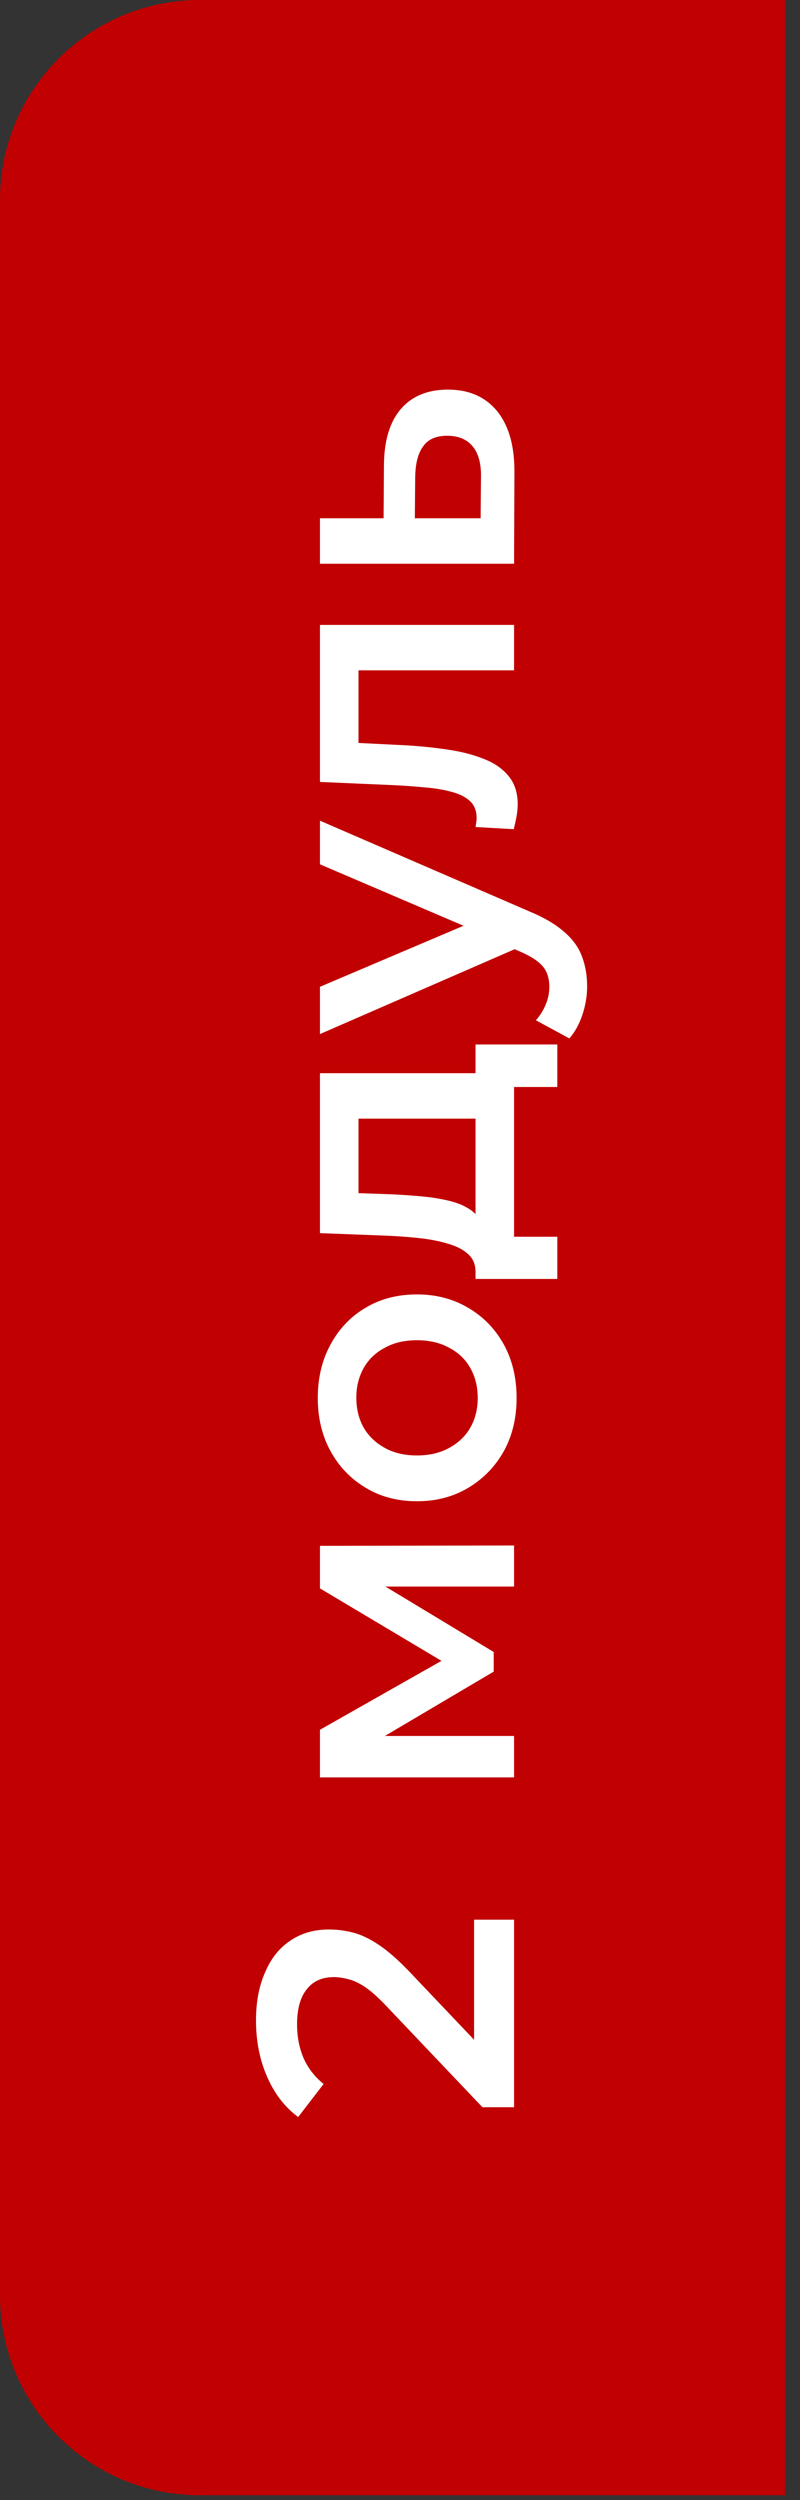
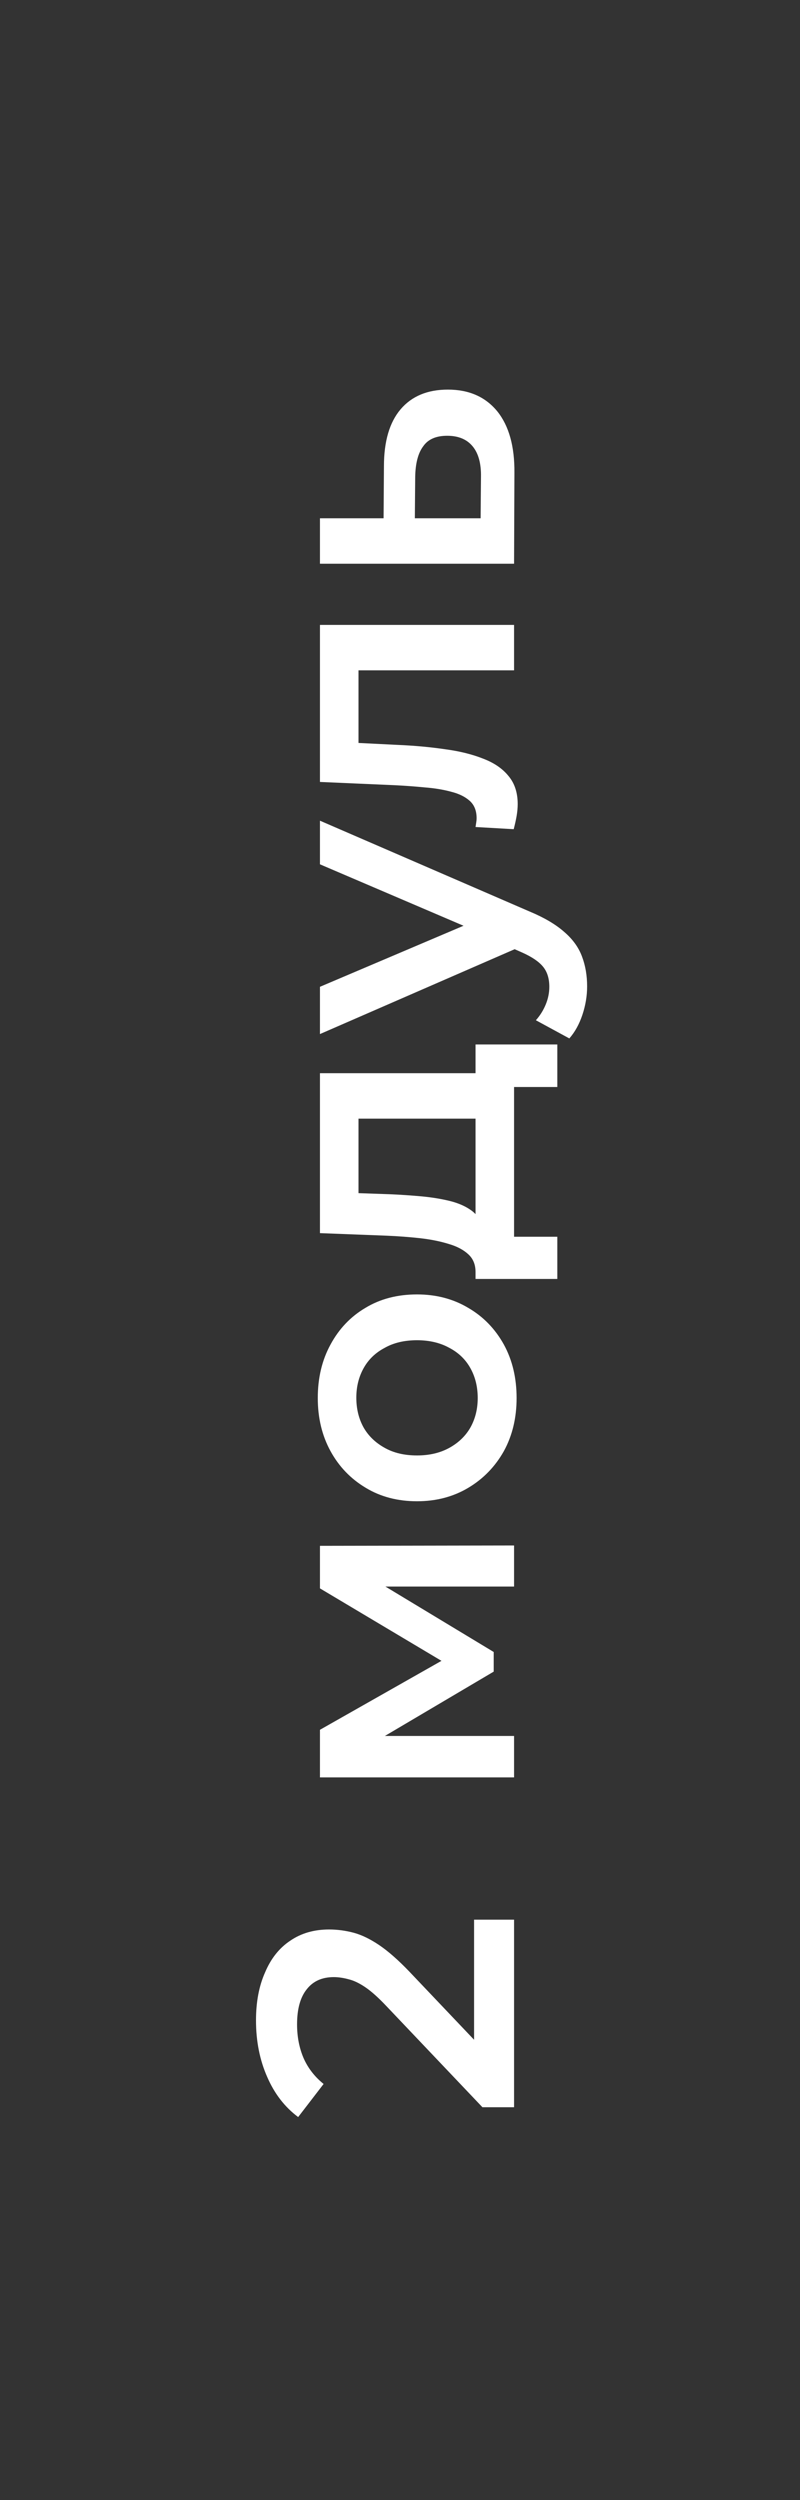
<svg xmlns="http://www.w3.org/2000/svg" width="40" height="125" viewBox="0 0 40 125" fill="none">
  <rect x="0" y="0" width="40" height="125" fill="#333333" stroke="none" />
-   <path d="M0 10C0 4.477 4.477 0 10 0H39.25V124.754H10C4.477 124.754 0 120.277 0 114.754V10Z" fill="#C10001" />
  <path d="M25.703 105.355L24.122 105.355L19.324 100.303C18.924 99.879 18.573 99.564 18.27 99.358C17.967 99.152 17.688 99.019 17.434 98.958C17.167 98.885 16.919 98.849 16.689 98.849C16.107 98.849 15.659 99.049 15.344 99.449C15.017 99.849 14.853 100.436 14.853 101.212C14.853 101.83 14.962 102.393 15.18 102.902C15.399 103.399 15.732 103.829 16.18 104.192L14.908 105.846C14.241 105.349 13.726 104.683 13.363 103.847C12.987 102.999 12.8 102.054 12.8 101.012C12.8 100.091 12.951 99.291 13.254 98.613C13.545 97.922 13.963 97.395 14.508 97.032C15.053 96.656 15.701 96.468 16.453 96.468C16.864 96.468 17.276 96.523 17.688 96.632C18.088 96.741 18.512 96.947 18.961 97.25C19.409 97.553 19.912 97.995 20.469 98.576L24.595 102.92L23.704 103.411L23.704 95.978L25.703 95.978L25.703 105.355ZM25.703 88.864L15.998 88.864L15.998 86.484L22.886 82.576L22.886 83.521L15.998 79.414L15.998 77.287L25.703 77.269L25.703 79.323L18.434 79.323L18.67 78.96L24.685 82.594L24.685 83.576L18.506 87.229L18.397 86.793L25.703 86.793L25.703 88.864ZM25.83 69.897C25.83 70.89 25.618 71.775 25.194 72.55C24.758 73.326 24.164 73.938 23.413 74.386C22.662 74.834 21.808 75.058 20.851 75.058C19.881 75.058 19.027 74.834 18.288 74.386C17.537 73.938 16.949 73.326 16.525 72.55C16.101 71.775 15.889 70.89 15.889 69.897C15.889 68.891 16.101 68.001 16.525 67.225C16.949 66.438 17.531 65.826 18.27 65.39C19.009 64.941 19.869 64.717 20.851 64.717C21.808 64.717 22.662 64.941 23.413 65.39C24.164 65.826 24.758 66.438 25.194 67.225C25.618 68.001 25.83 68.891 25.83 69.897ZM23.886 69.897C23.886 69.34 23.765 68.843 23.522 68.407C23.28 67.97 22.929 67.631 22.468 67.389C22.008 67.134 21.469 67.007 20.851 67.007C20.221 67.007 19.681 67.134 19.233 67.389C18.773 67.631 18.421 67.97 18.179 68.407C17.937 68.843 17.816 69.334 17.816 69.879C17.816 70.436 17.937 70.933 18.179 71.369C18.421 71.793 18.773 72.132 19.233 72.387C19.681 72.641 20.221 72.768 20.851 72.768C21.469 72.768 22.008 72.641 22.468 72.387C22.929 72.132 23.28 71.793 23.522 71.369C23.765 70.933 23.886 70.442 23.886 69.897ZM24.649 55.928L17.925 55.928L17.925 59.654L19.488 59.708C20.045 59.732 20.584 59.769 21.105 59.817C21.614 59.866 22.087 59.944 22.523 60.053C22.947 60.162 23.298 60.32 23.577 60.526C23.855 60.732 24.037 61.005 24.122 61.344L23.777 63.597C23.777 63.234 23.662 62.943 23.431 62.725C23.189 62.495 22.862 62.319 22.45 62.198C22.026 62.065 21.547 61.968 21.014 61.907C20.469 61.847 19.906 61.804 19.324 61.78L15.998 61.653L15.998 53.656L24.649 53.656L24.649 55.928ZM27.866 63.943L23.777 63.943L23.777 52.22L27.866 52.22L27.866 54.347L25.703 54.347L25.703 61.834L27.866 61.834L27.866 63.943ZM29.356 49.319C29.356 49.792 29.277 50.264 29.12 50.737C28.962 51.209 28.744 51.603 28.466 51.918L26.794 51.009C27 50.779 27.163 50.519 27.284 50.228C27.405 49.937 27.466 49.64 27.466 49.337C27.466 48.925 27.363 48.592 27.157 48.338C26.951 48.083 26.606 47.847 26.121 47.629L24.849 47.066L24.576 46.884L15.998 43.213L15.998 41.032L26.485 45.575C27.212 45.878 27.787 46.218 28.211 46.593C28.635 46.956 28.932 47.368 29.102 47.829C29.271 48.277 29.356 48.774 29.356 49.319ZM26.048 47.32L15.998 51.7L15.998 49.337L24.376 45.775L26.048 47.32ZM25.685 41.457L23.777 41.348C23.789 41.263 23.801 41.185 23.813 41.112C23.825 41.039 23.831 40.973 23.831 40.912C23.831 40.536 23.716 40.246 23.486 40.04C23.256 39.834 22.947 39.682 22.559 39.585C22.159 39.476 21.717 39.404 21.232 39.367C20.736 39.319 20.239 39.282 19.742 39.258L15.998 39.095L15.998 31.244L25.703 31.244L25.703 33.515L17.307 33.515L17.925 32.988L17.925 37.604L17.289 37.114L19.851 37.241C20.711 37.277 21.511 37.35 22.25 37.459C22.977 37.556 23.613 37.713 24.158 37.931C24.704 38.138 25.128 38.428 25.43 38.804C25.733 39.167 25.885 39.634 25.885 40.203C25.885 40.385 25.867 40.585 25.83 40.803C25.794 41.009 25.745 41.227 25.685 41.457ZM19.197 23.313C19.197 22.066 19.476 21.114 20.033 20.46C20.59 19.806 21.378 19.479 22.395 19.479C23.45 19.479 24.273 19.842 24.867 20.569C25.449 21.296 25.733 22.32 25.721 23.64L25.703 28.184L15.998 28.184L15.998 25.912L19.179 25.912L19.197 23.313ZM24.049 23.84C24.061 23.174 23.922 22.665 23.631 22.314C23.34 21.962 22.916 21.787 22.359 21.787C21.802 21.787 21.402 21.962 21.16 22.314C20.905 22.653 20.772 23.162 20.76 23.84L20.742 25.912L24.031 25.912L24.049 23.84Z" fill="white" />
</svg>